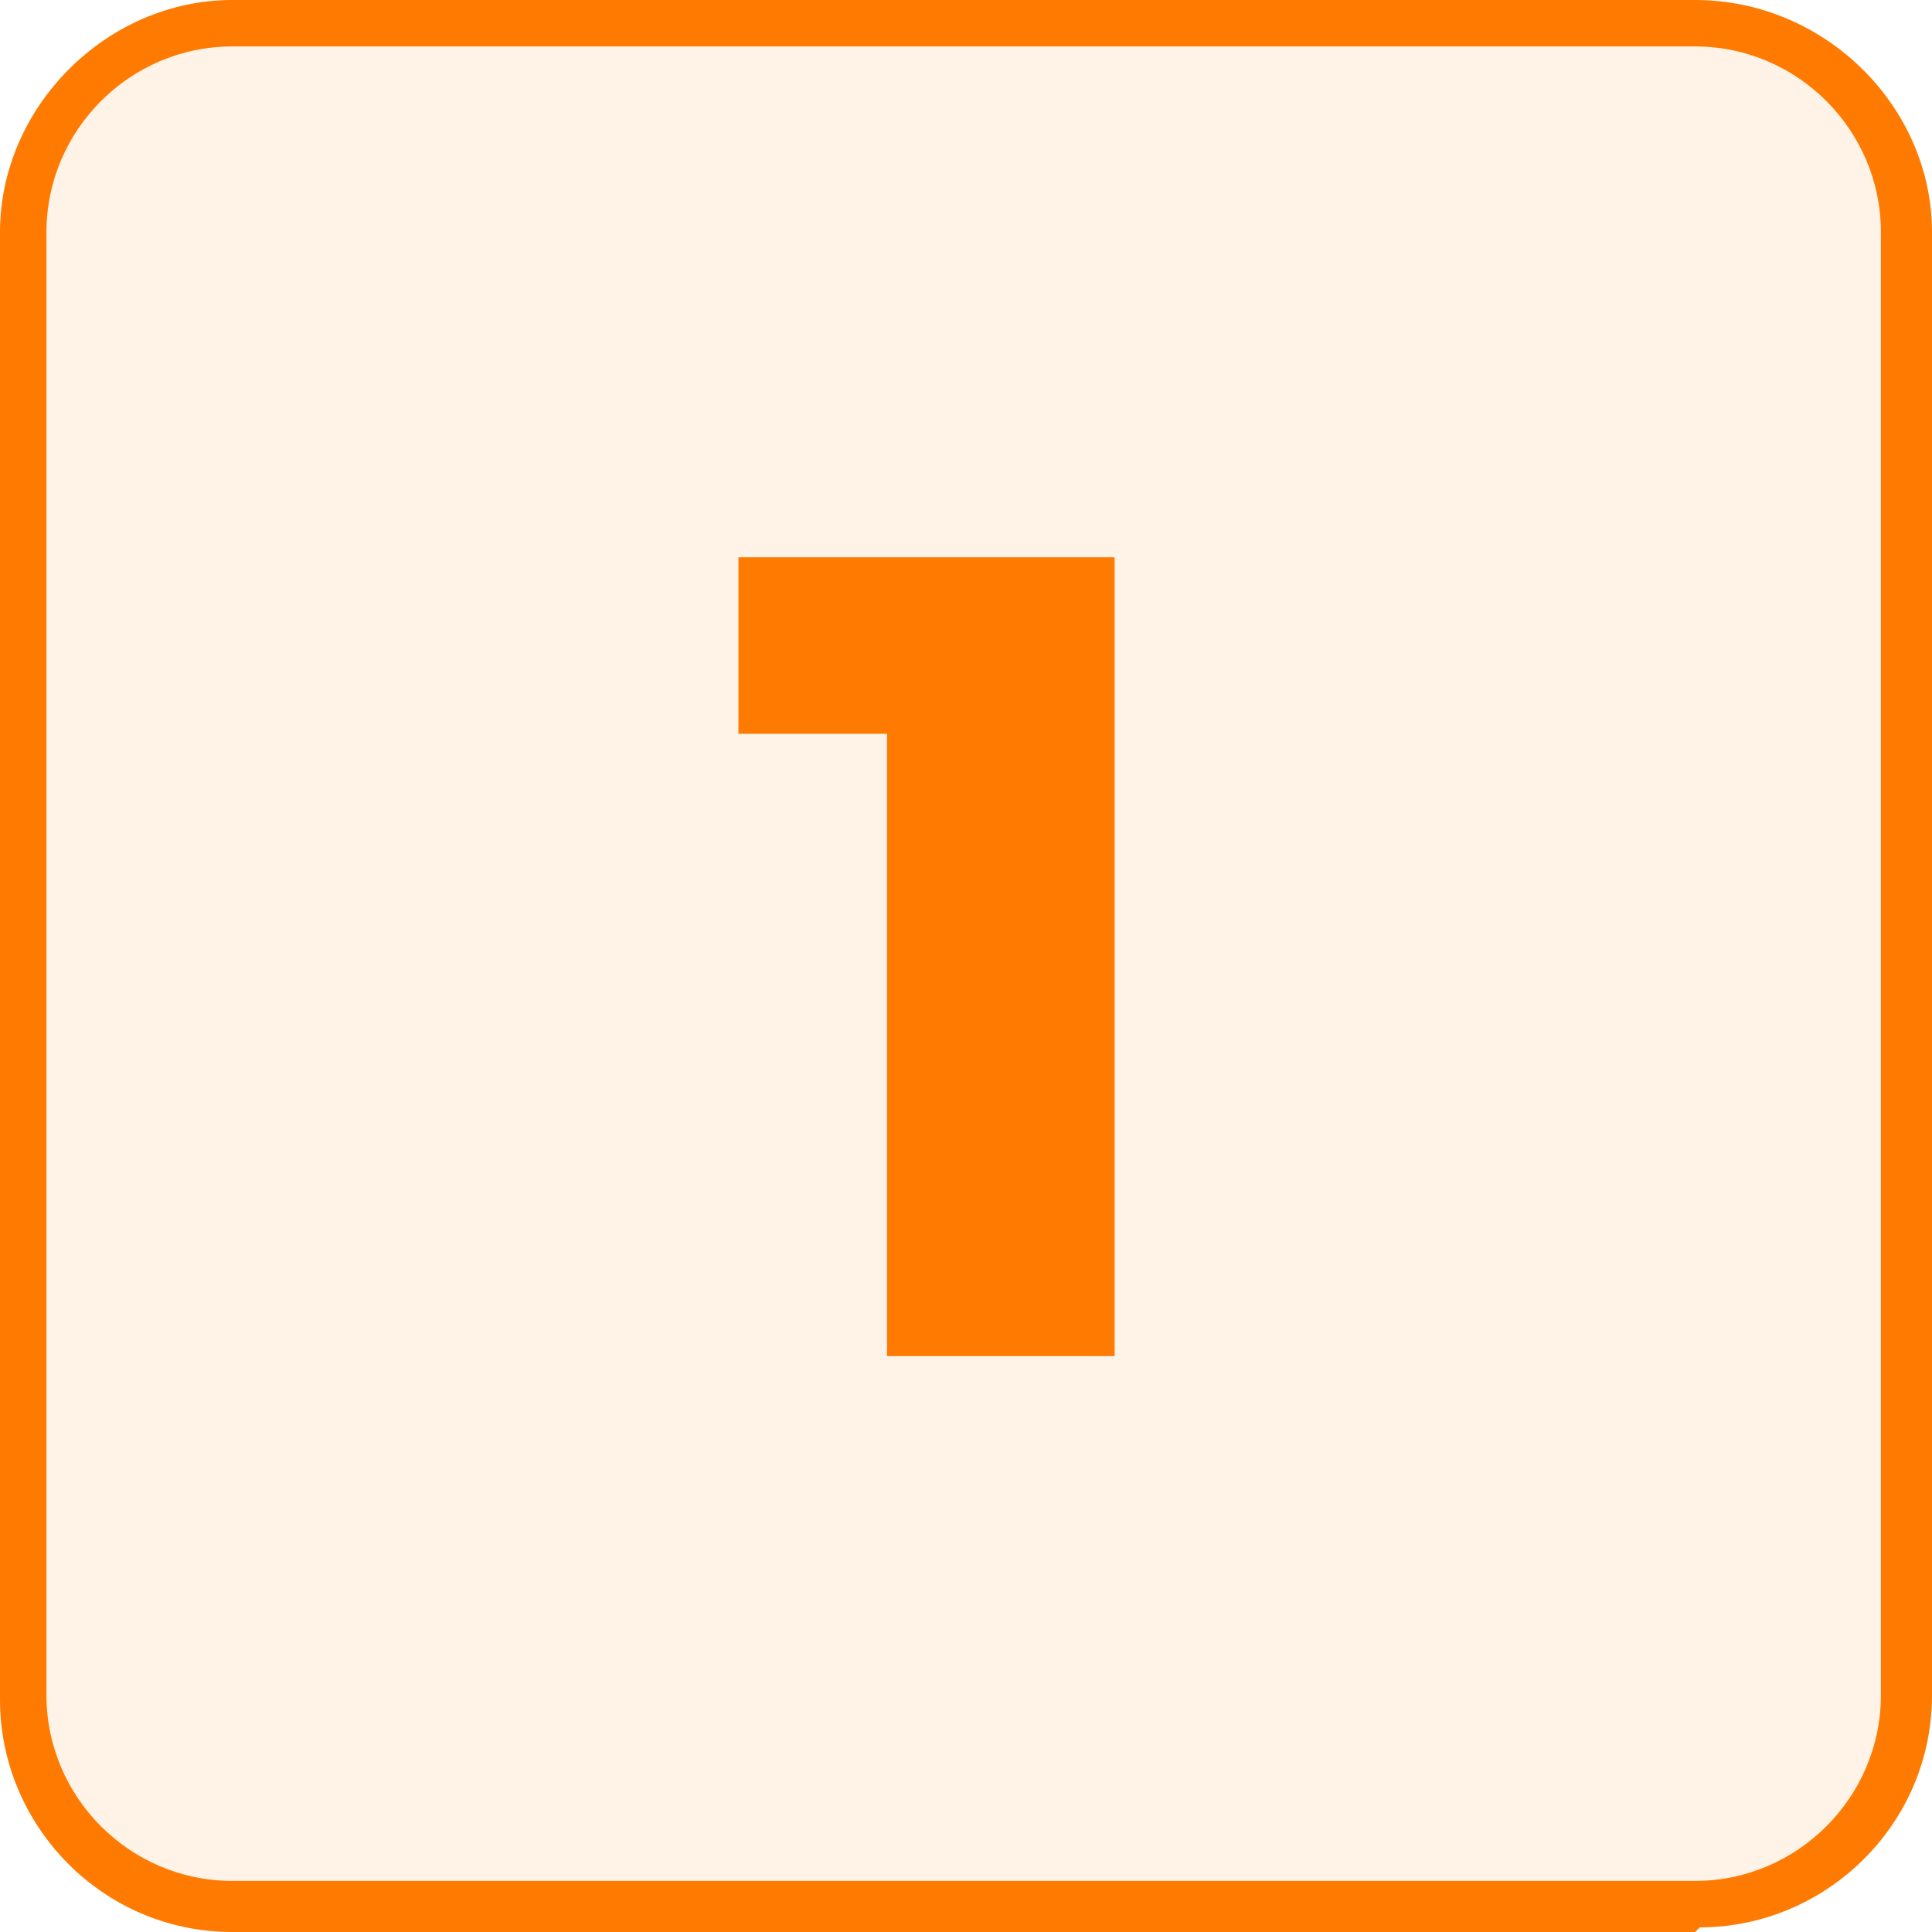
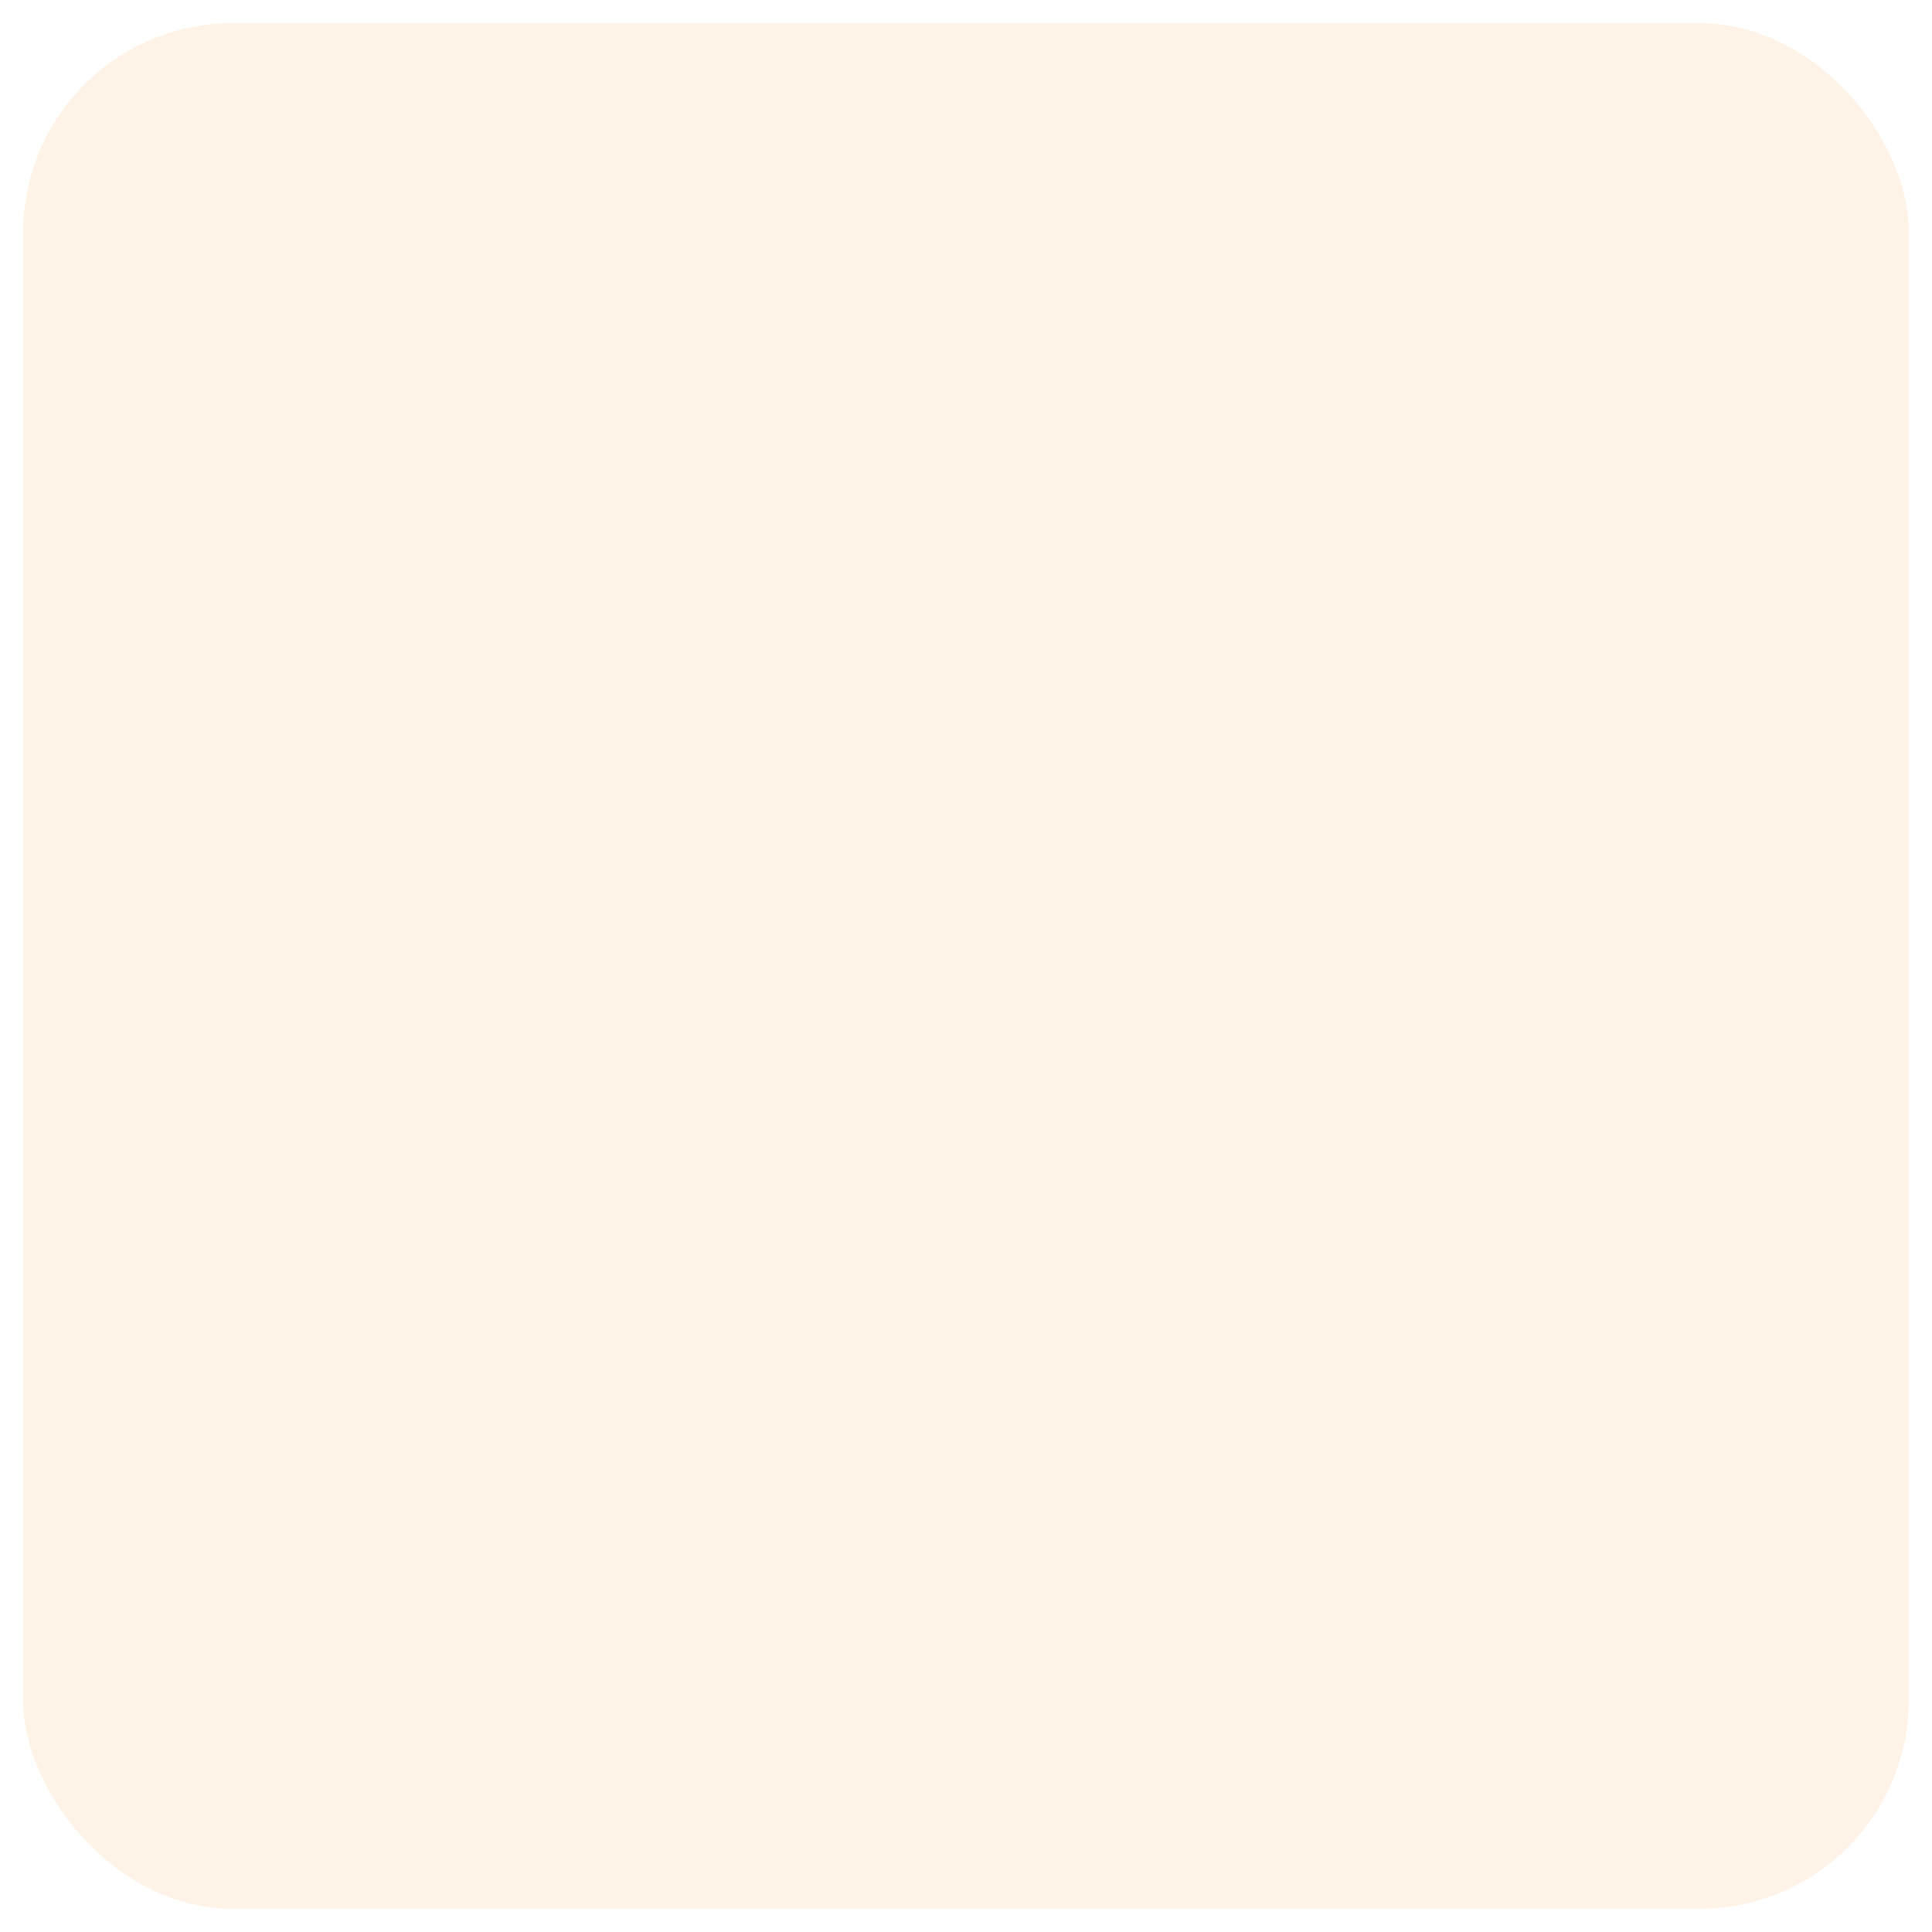
<svg xmlns="http://www.w3.org/2000/svg" version="1.1" viewBox="0 0 41.6 41.6">
  <defs>
    <style>
      .cls-1 {
        fill: #ff7a00;
      }

      .cls-2 {
        opacity: .1;
      }

      .cls-3 {
        fill: #f47a20;
      }
    </style>
  </defs>
  <g>
    <g id="Layer_1">
      <g>
-         <path class="cls-3" d="M-343.8,1758.5v3.6h10.9v-3.6h3.6v3.6h7.2c1,0,1.8.8,1.8,1.8v29c0,1-.8,1.8-1.8,1.8h-32.6c-1,0-1.8-.8-1.8-1.8v-29c0-1,.8-1.8,1.8-1.8h7.2v-3.6h3.6ZM-323.9,1774.8h-29v16.3h29v-16.3ZM-347.4,1765.7h-5.4v5.4h29v-5.4h-5.4v1.8h-3.6v-1.8h-10.9v1.8h-3.6v-1.8h0Z" />
-         <polygon class="cls-1" points="-332.9 1776.8 -330.3 1779.4 -339.3 1788.3 -345.7 1781.9 -343.1 1779.4 -339.3 1783.2 -332.9 1776.8" />
-       </g>
+         </g>
      <g class="cls-2">
        <rect class="cls-1" x=".5" y=".5" width="40.6" height="40.6" rx="4.5" ry="4.5" />
      </g>
-       <path class="cls-1" d="M36.5,41.6H5c-2.8,0-5-2.3-5-5V5C0,2.3,2.3,0,5,0h31.5C39.3,0,41.6,2.3,41.6,5v31.5c0,2.8-2.3,5-5,5ZM5,1C2.8,1,1,2.8,1,5v31.5c0,2.2,1.8,4,4,4h31.5c2.2,0,4-1.8,4-4V5c0-2.2-1.8-4-4-4H5Z" />
-       <path class="cls-1" d="M24,12v17.2h-4.9v-13.4h-3.2v-3.8h8.1Z" />
    </g>
  </g>
</svg>